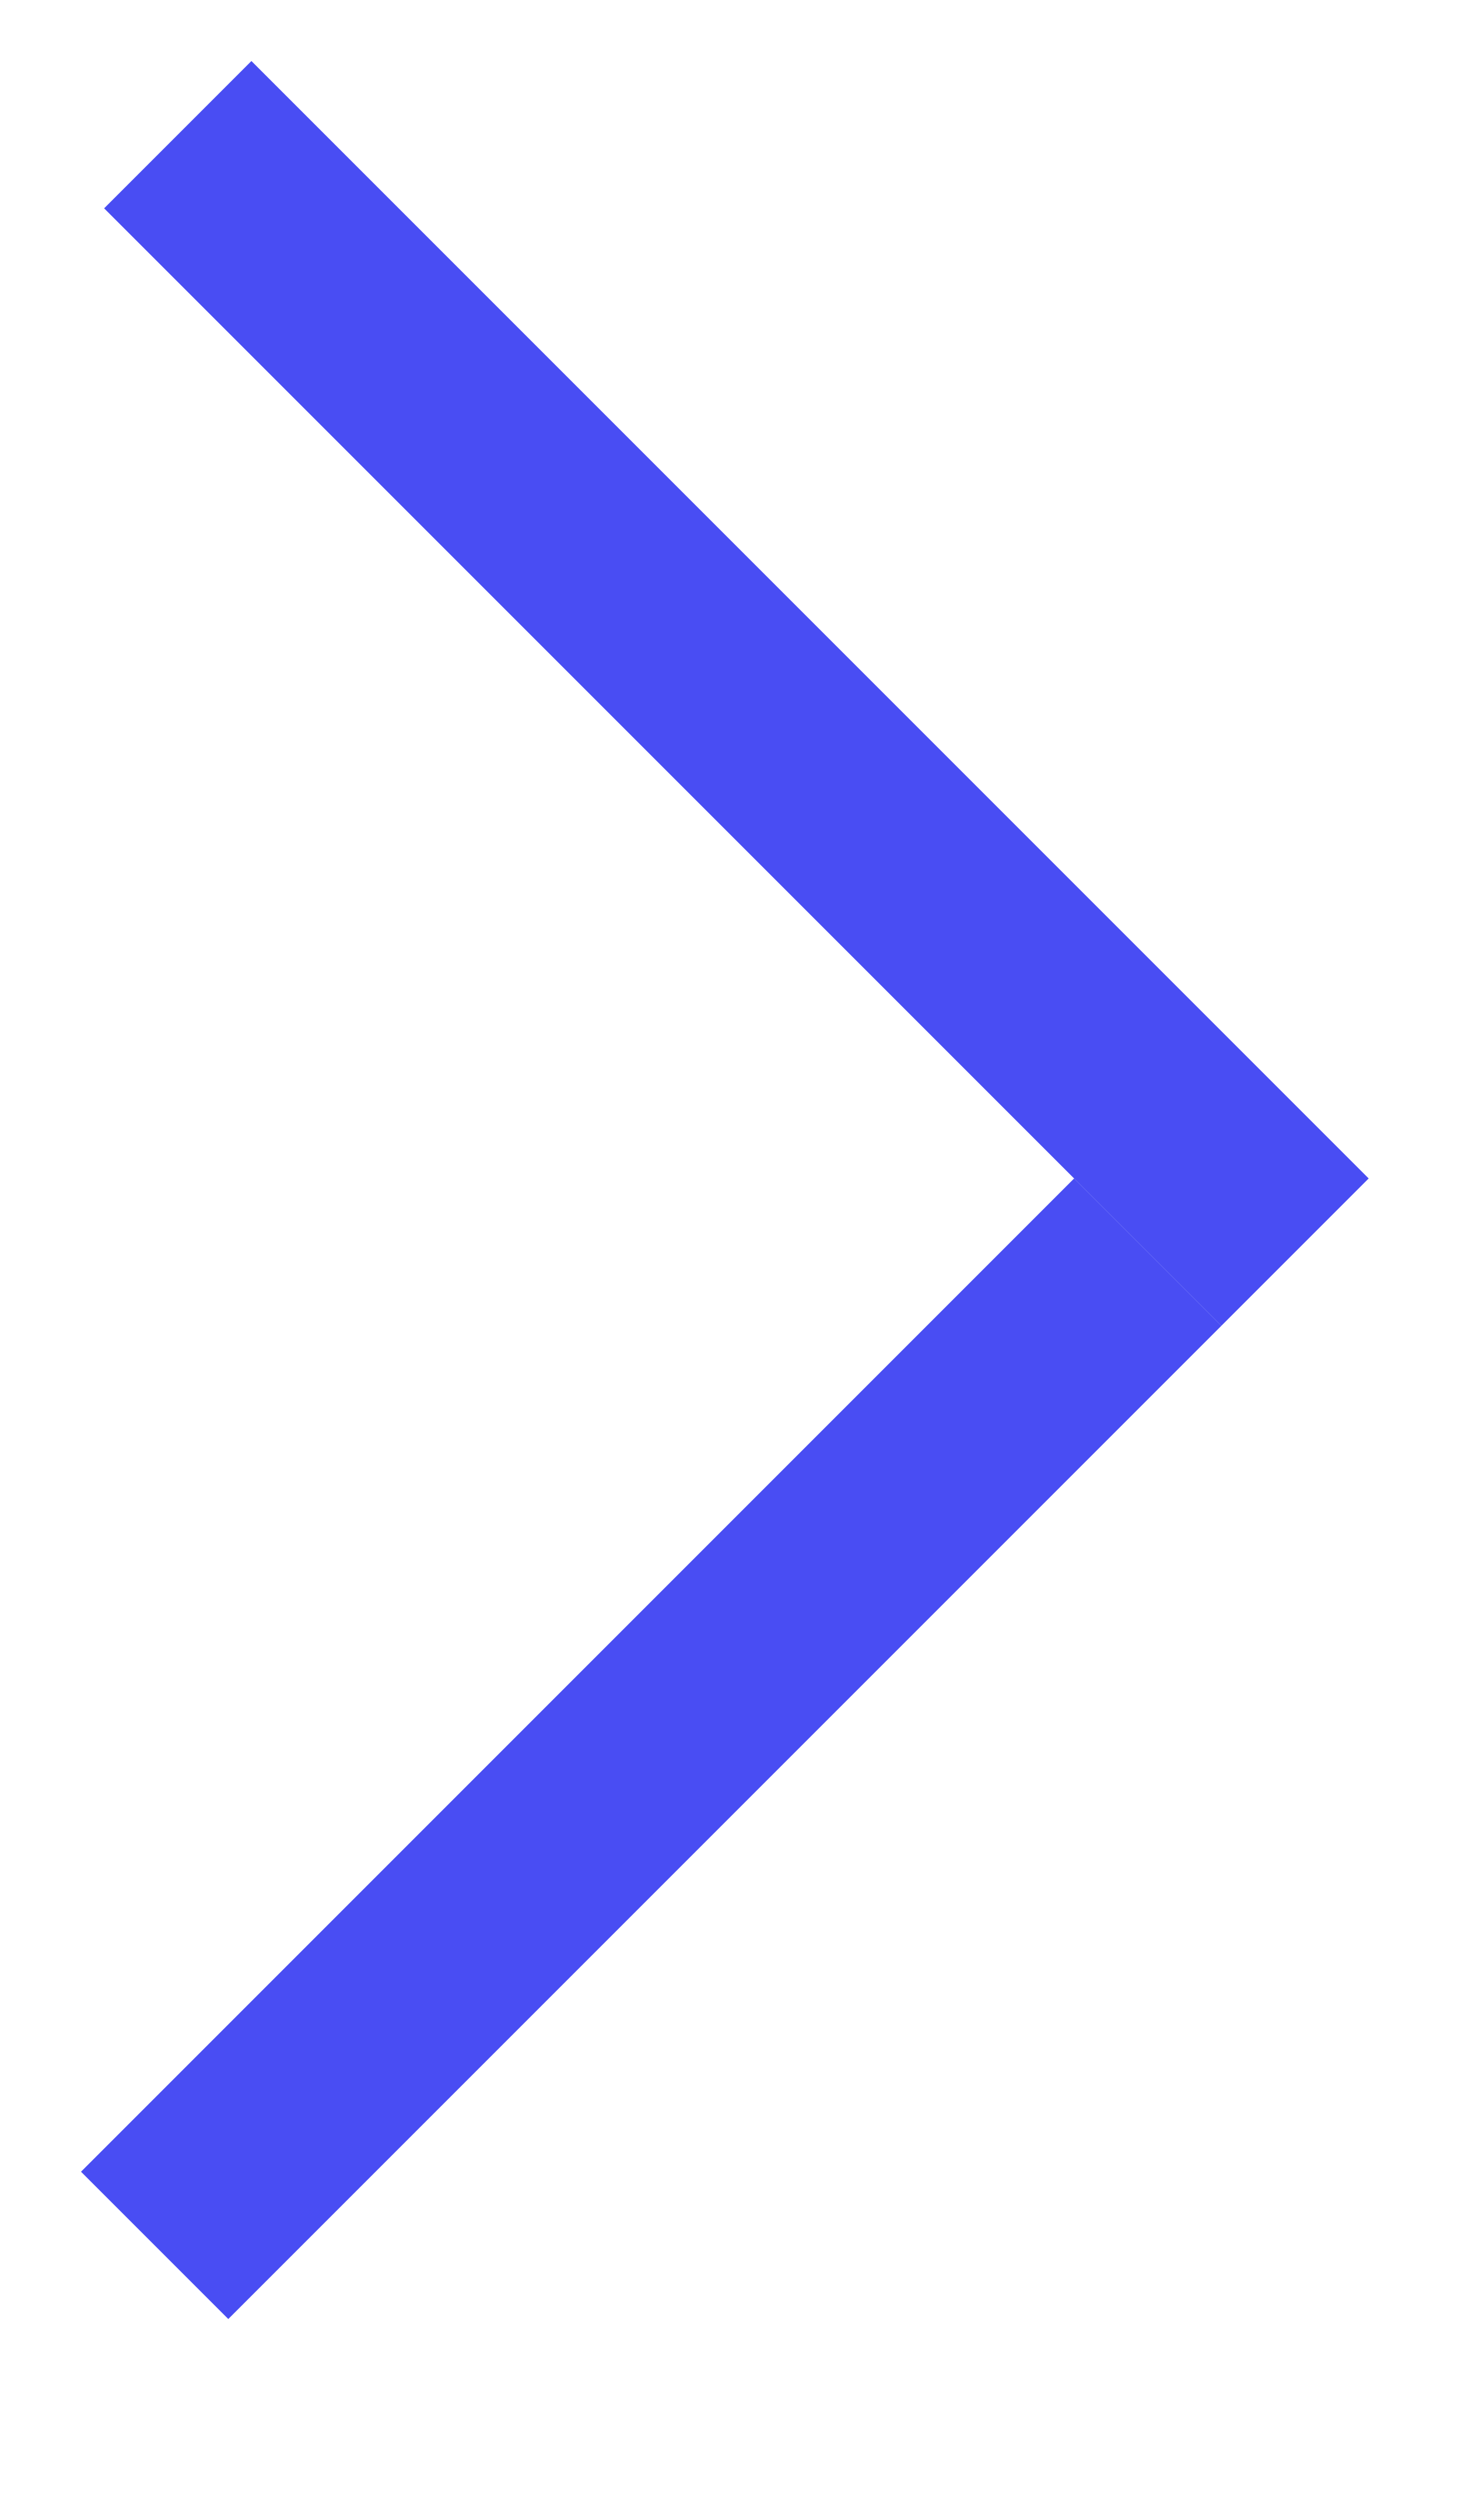
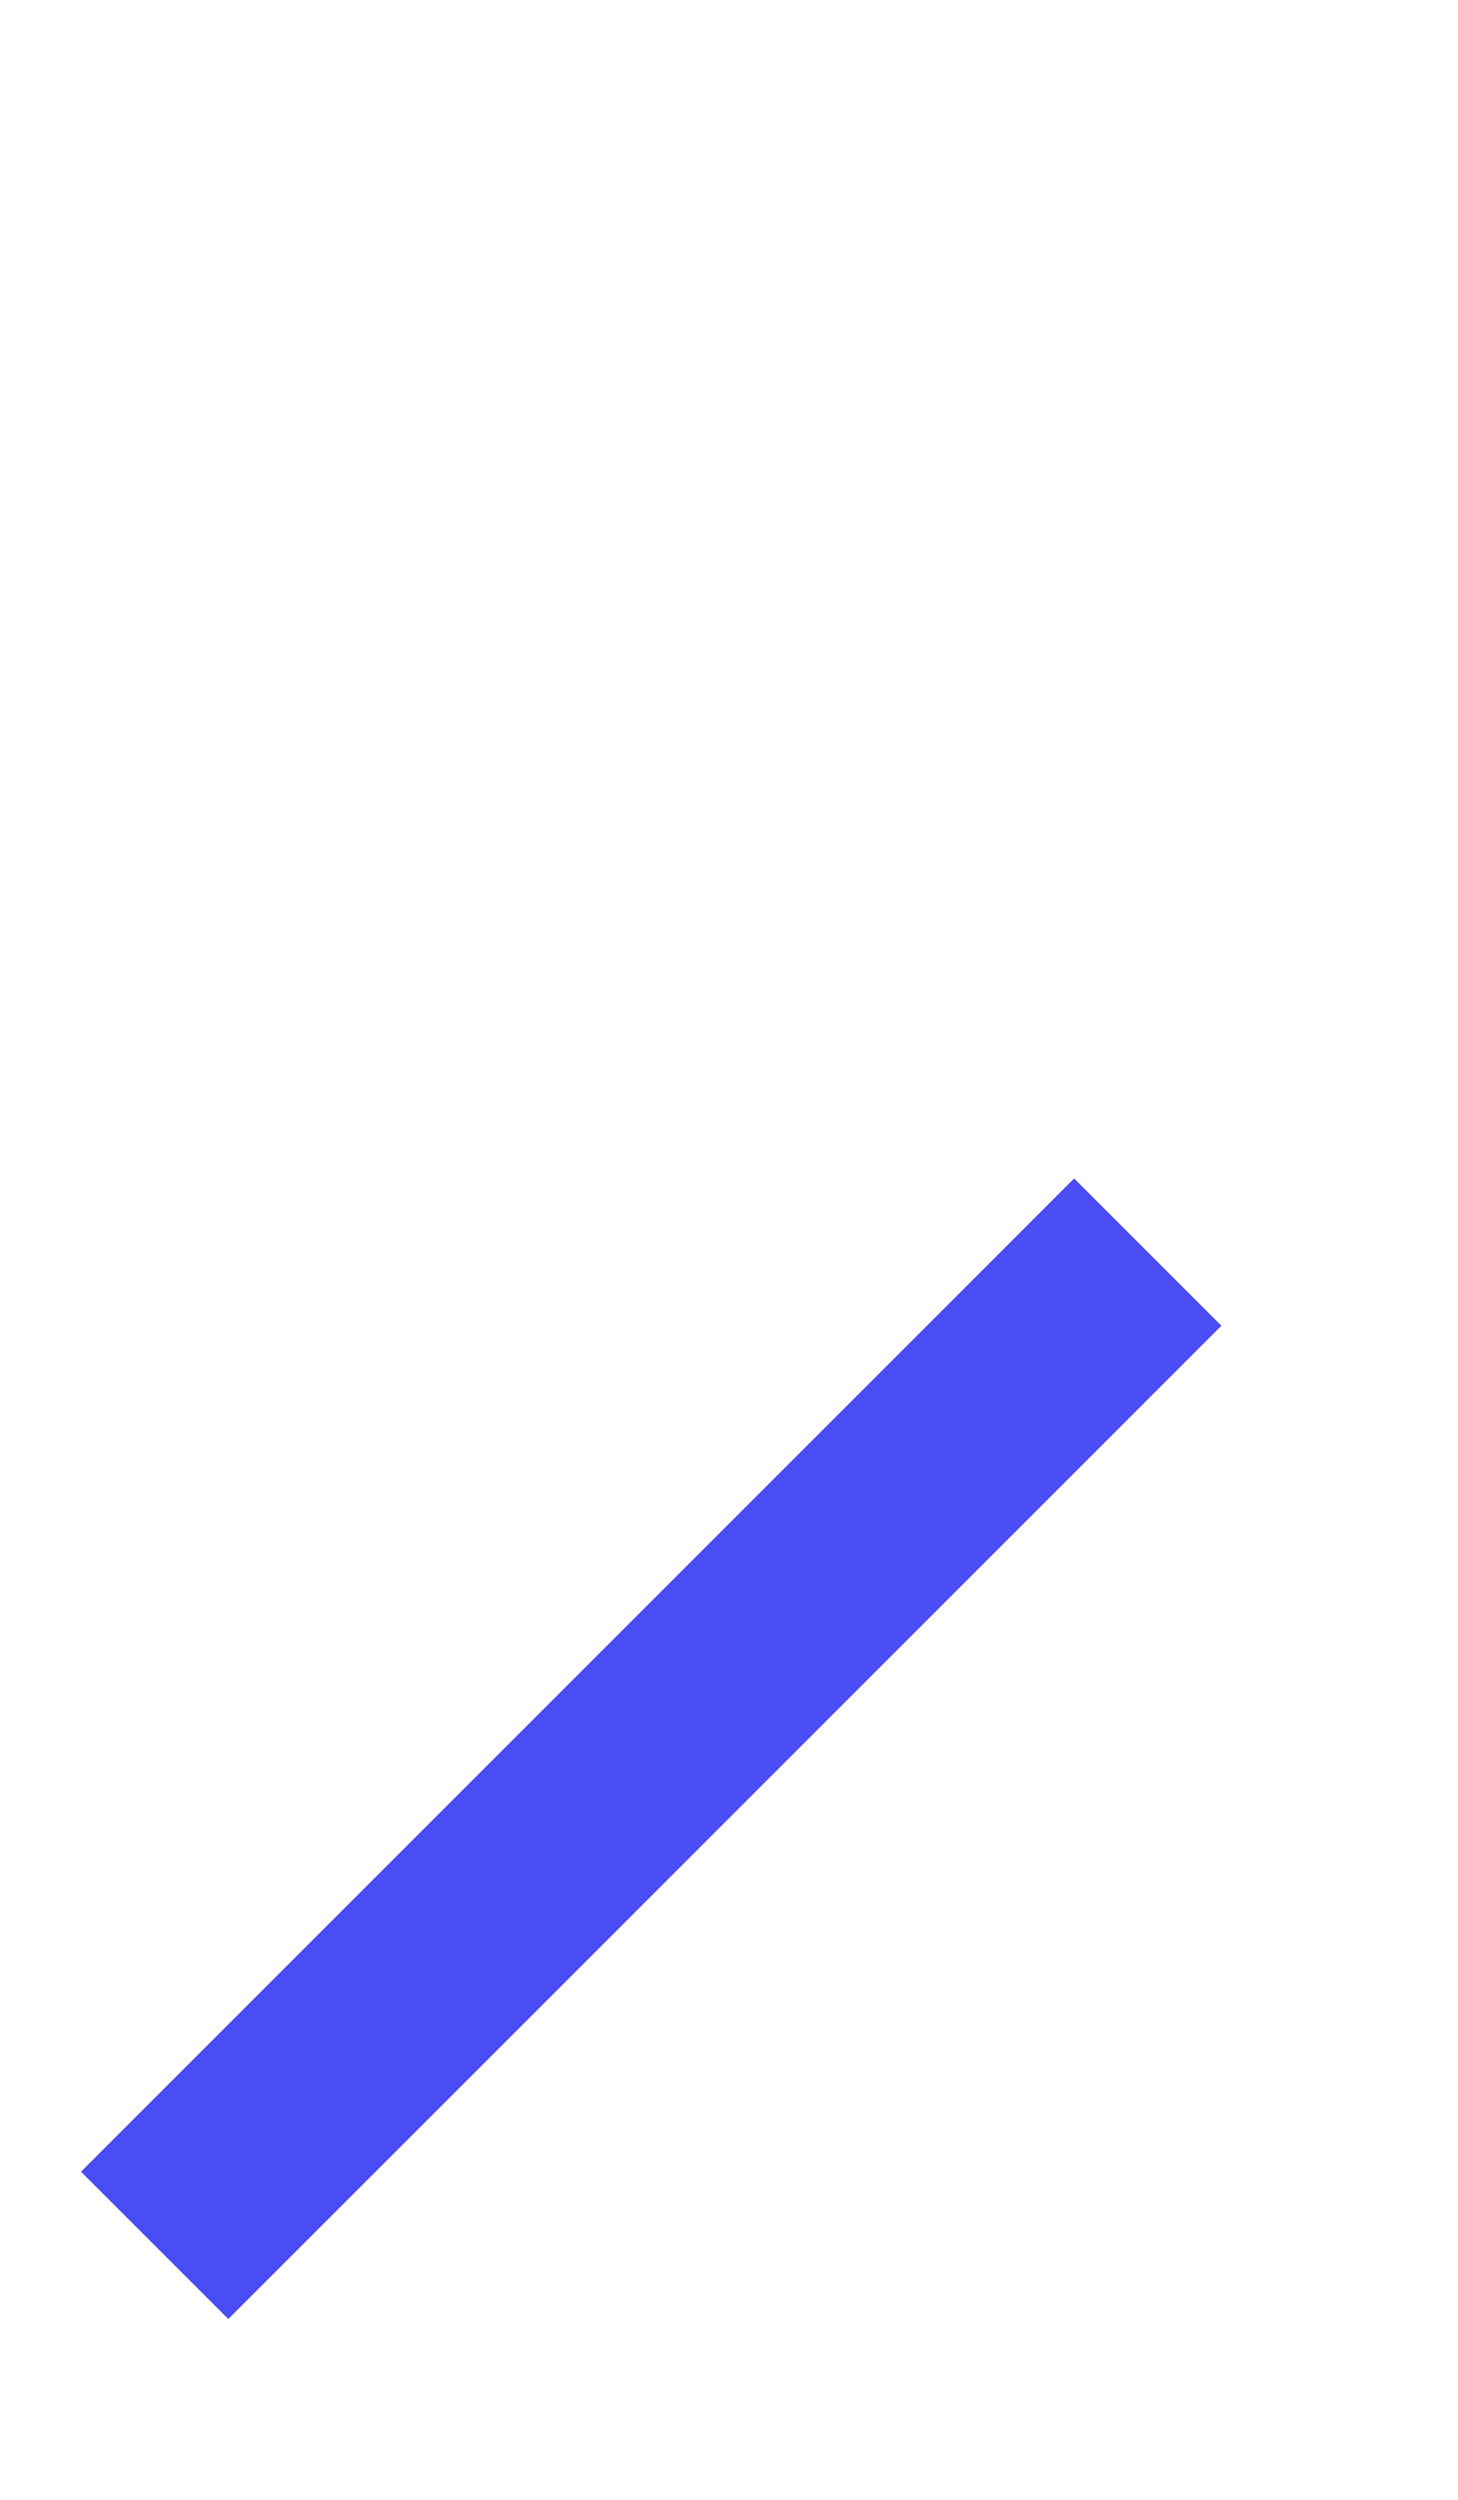
<svg xmlns="http://www.w3.org/2000/svg" width="14" height="24" viewBox="0 0 14 24" fill="none">
  <line x1="1.485" y1="21.557" x2="11.021" y2="12.021" stroke="#494DF3" stroke-width="2" />
-   <line x1="1.707" y1="1.293" x2="12.435" y2="12.021" stroke="#494DF3" stroke-width="2" />
</svg>